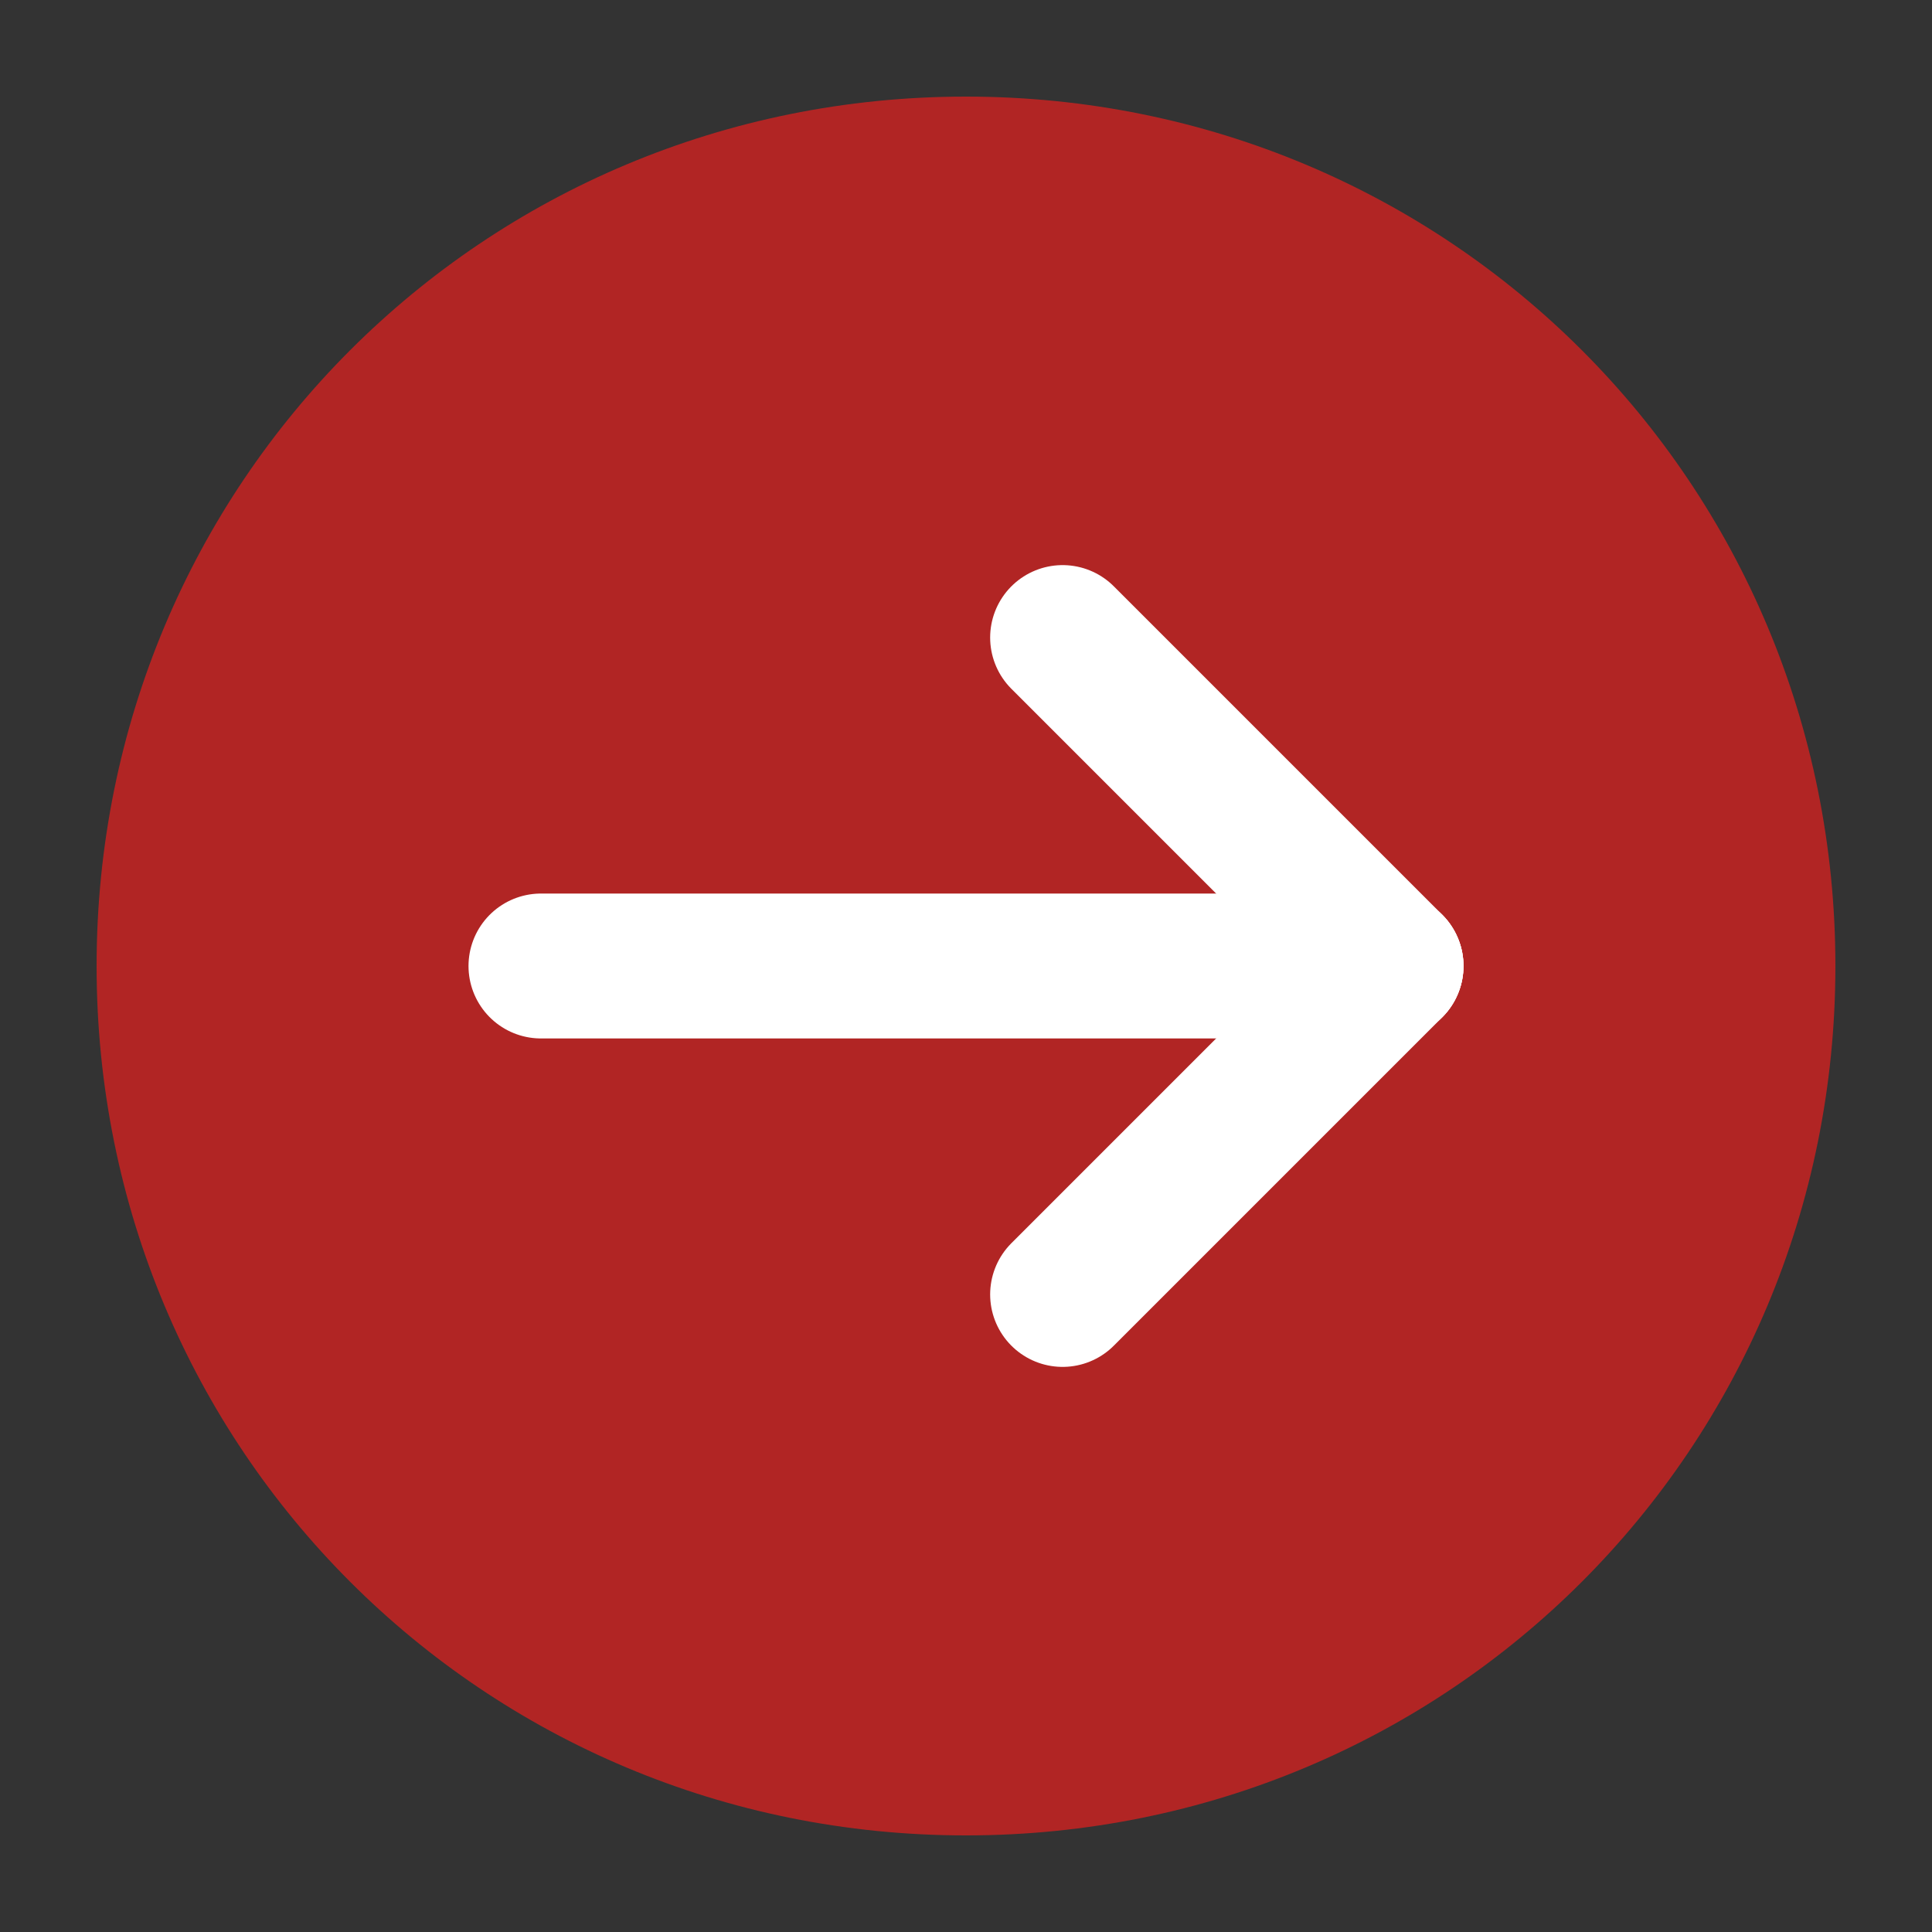
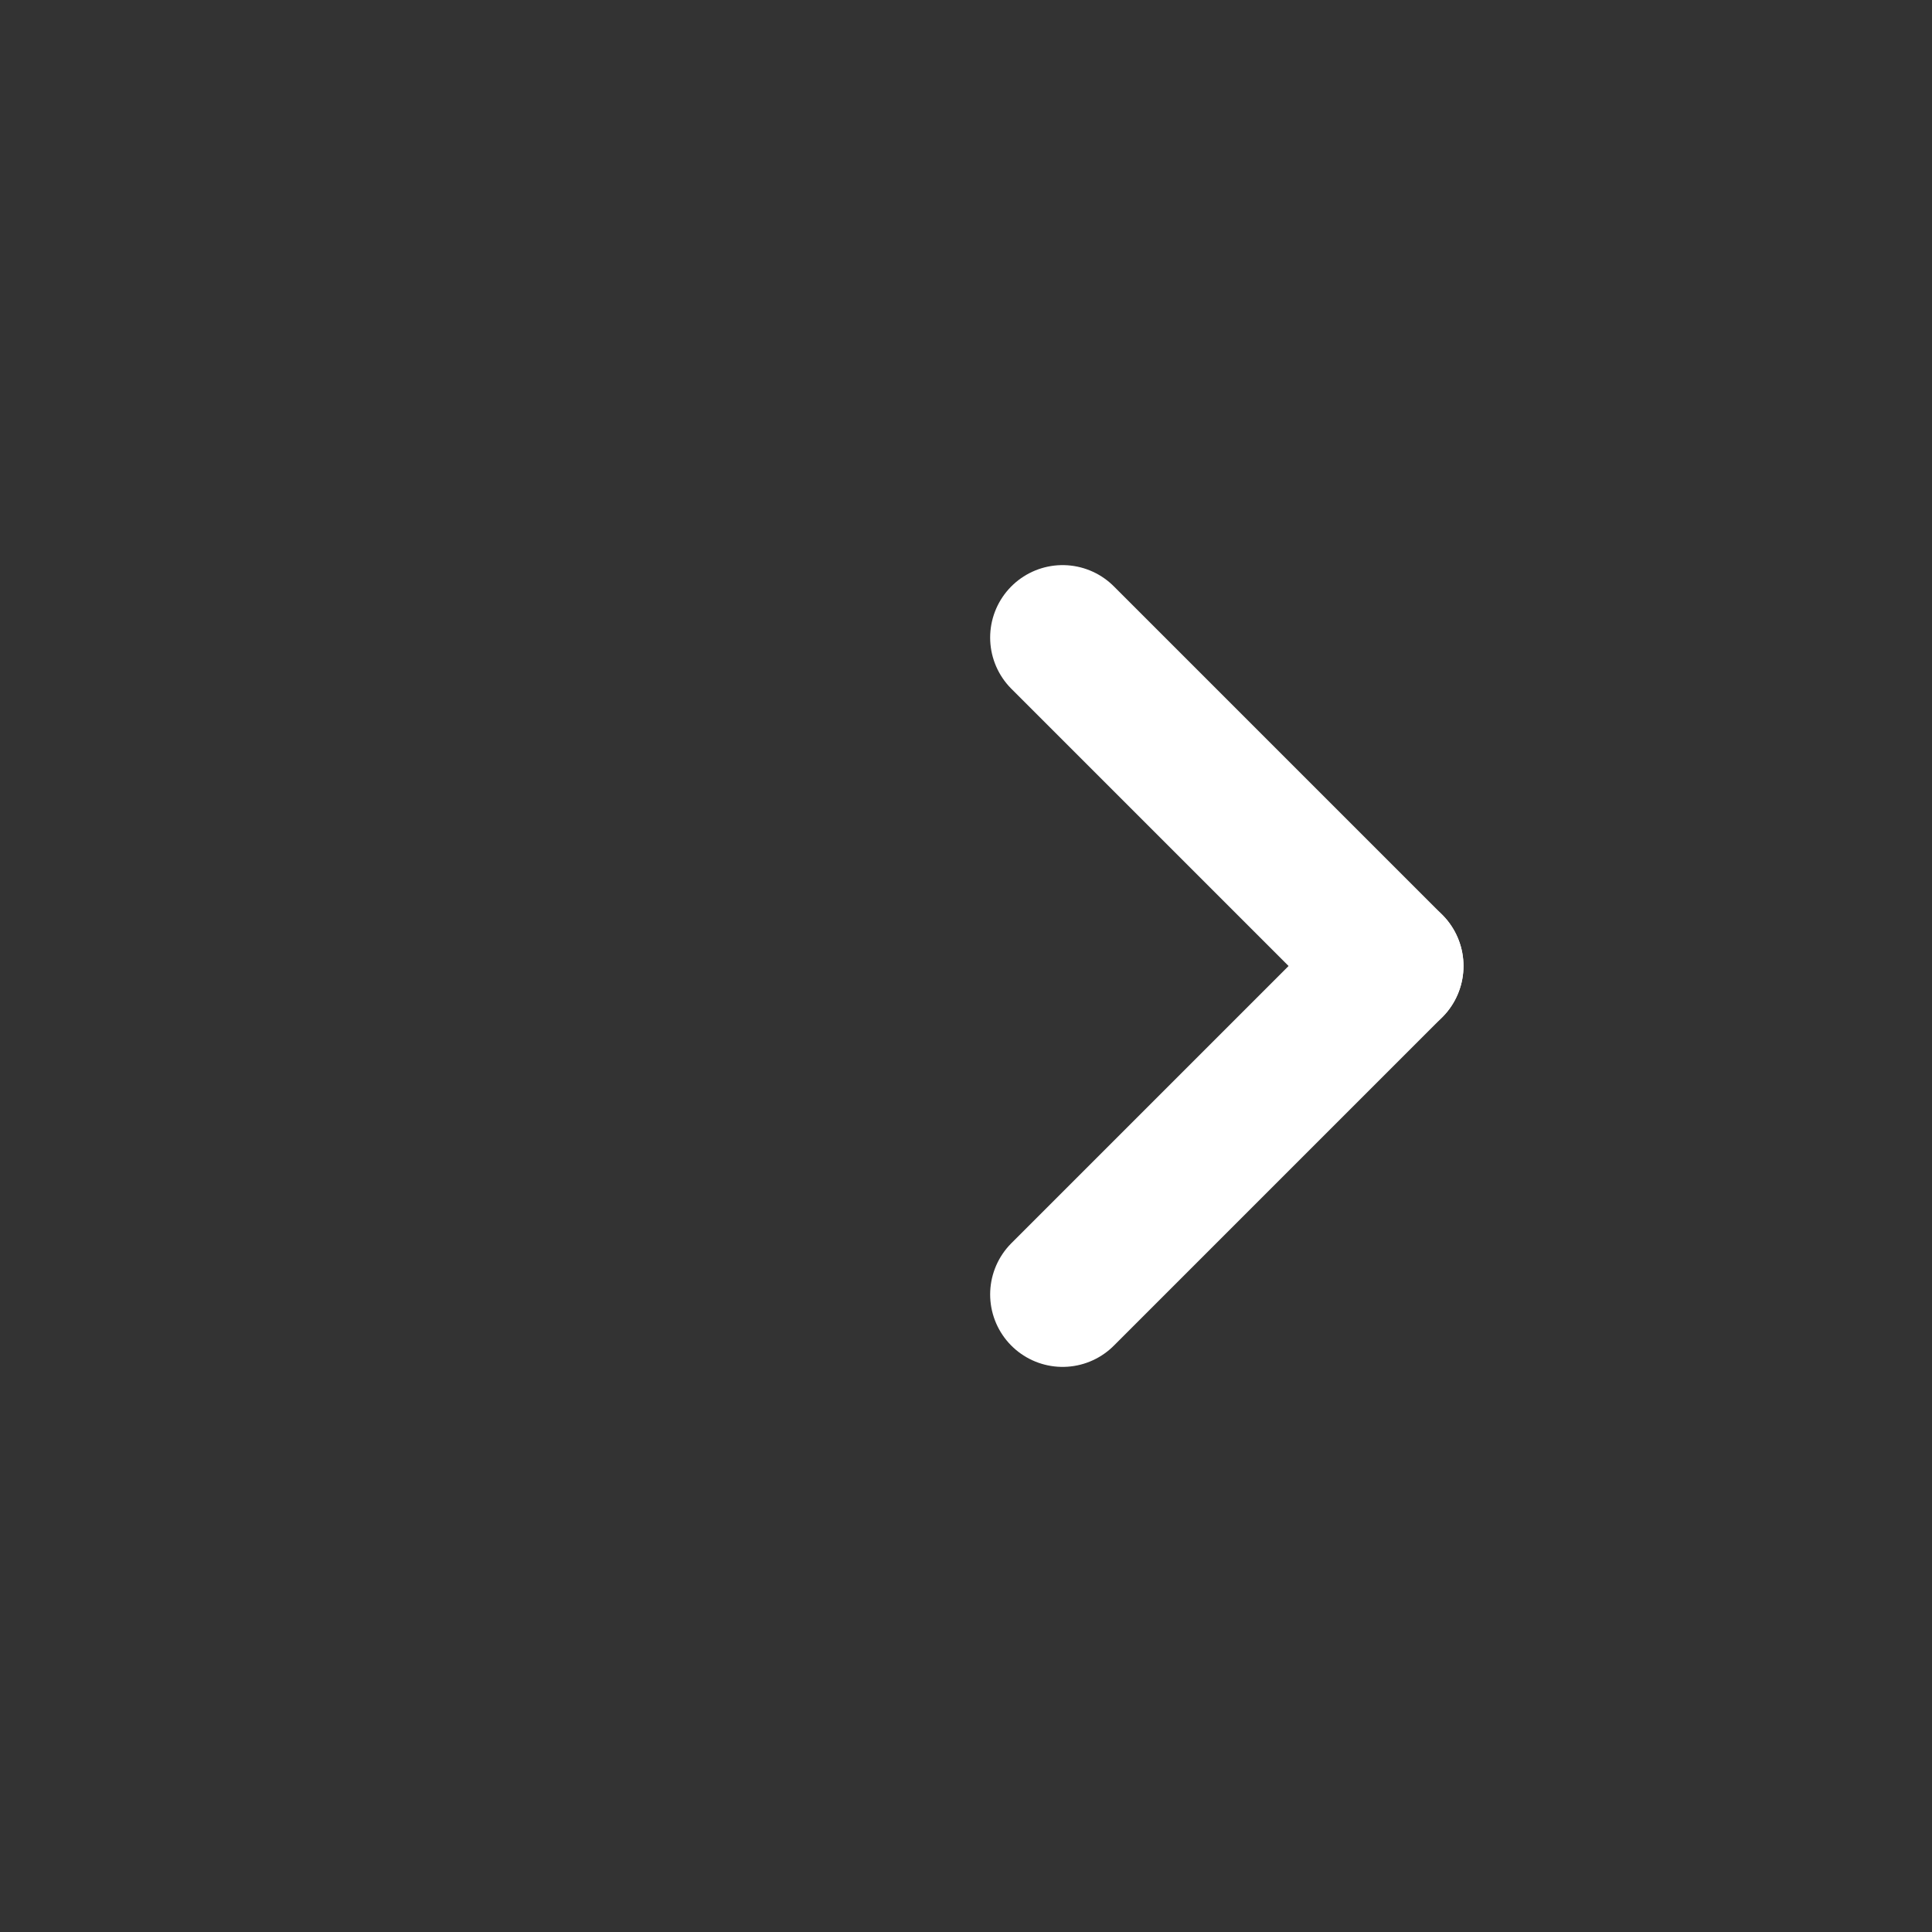
<svg xmlns="http://www.w3.org/2000/svg" version="1.1" id="Livello_1" x="0px" y="0px" viewBox="0 0 20 20" style="enable-background:new 0 0 20 20;" xml:space="preserve">
  <rect x="0" y="0" width="20" height="20" fill="#333333" stroke="none" />
  <style type="text/css">
	.st0{fill:#B12524;}
	.st1{fill:none;stroke:#FFFFFF;stroke-width:1.5;stroke-linecap:round;stroke-linejoin:round;stroke-miterlimit:10;}
</style>
  <g>
-     <path class="st0" d="M10,19L10,19c-5,0-9-4-9-9v0c0-5,4-9,9-9h0c5,0,9,4,9,9v0C19,15,15,19,10,19z" />
    <g>
-       <line class="st1" x1="5.6" y1="10" x2="14.4" y2="10" />
      <line class="st1" x1="14.4" y1="10" x2="11" y2="6.6" />
      <line class="st1" x1="11" y1="13.4" x2="14.4" y2="10" />
    </g>
  </g>
</svg>